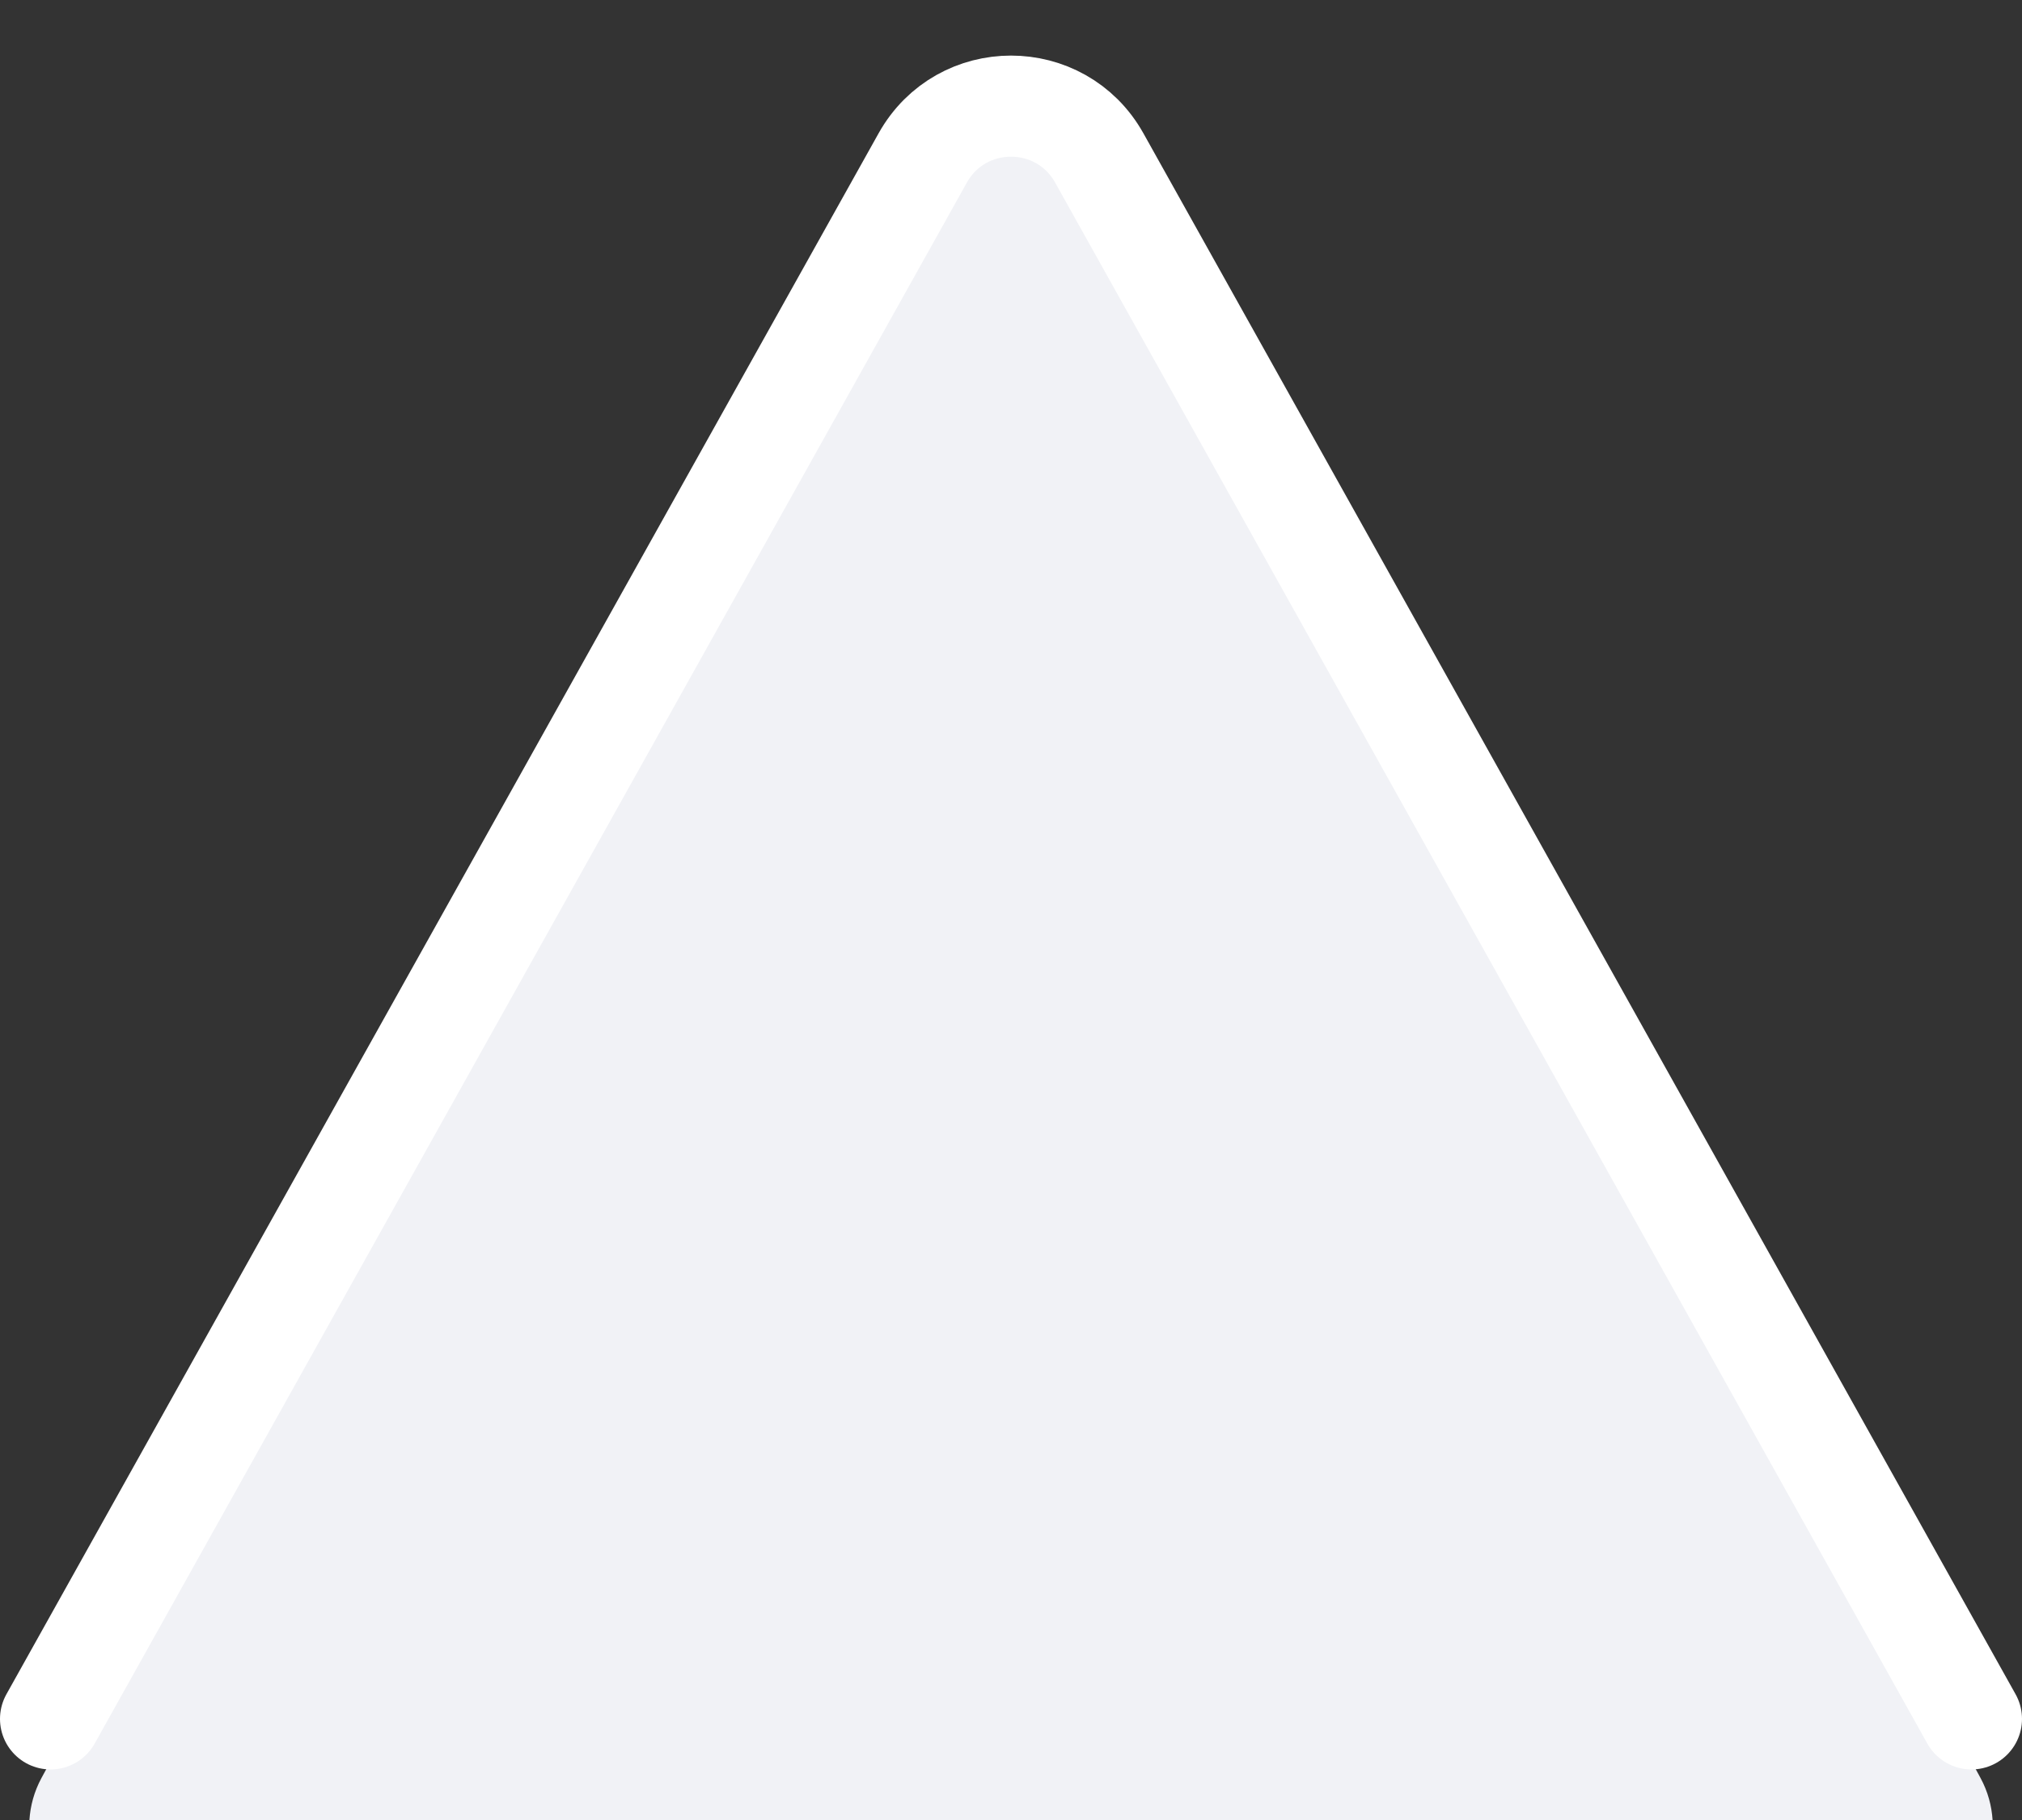
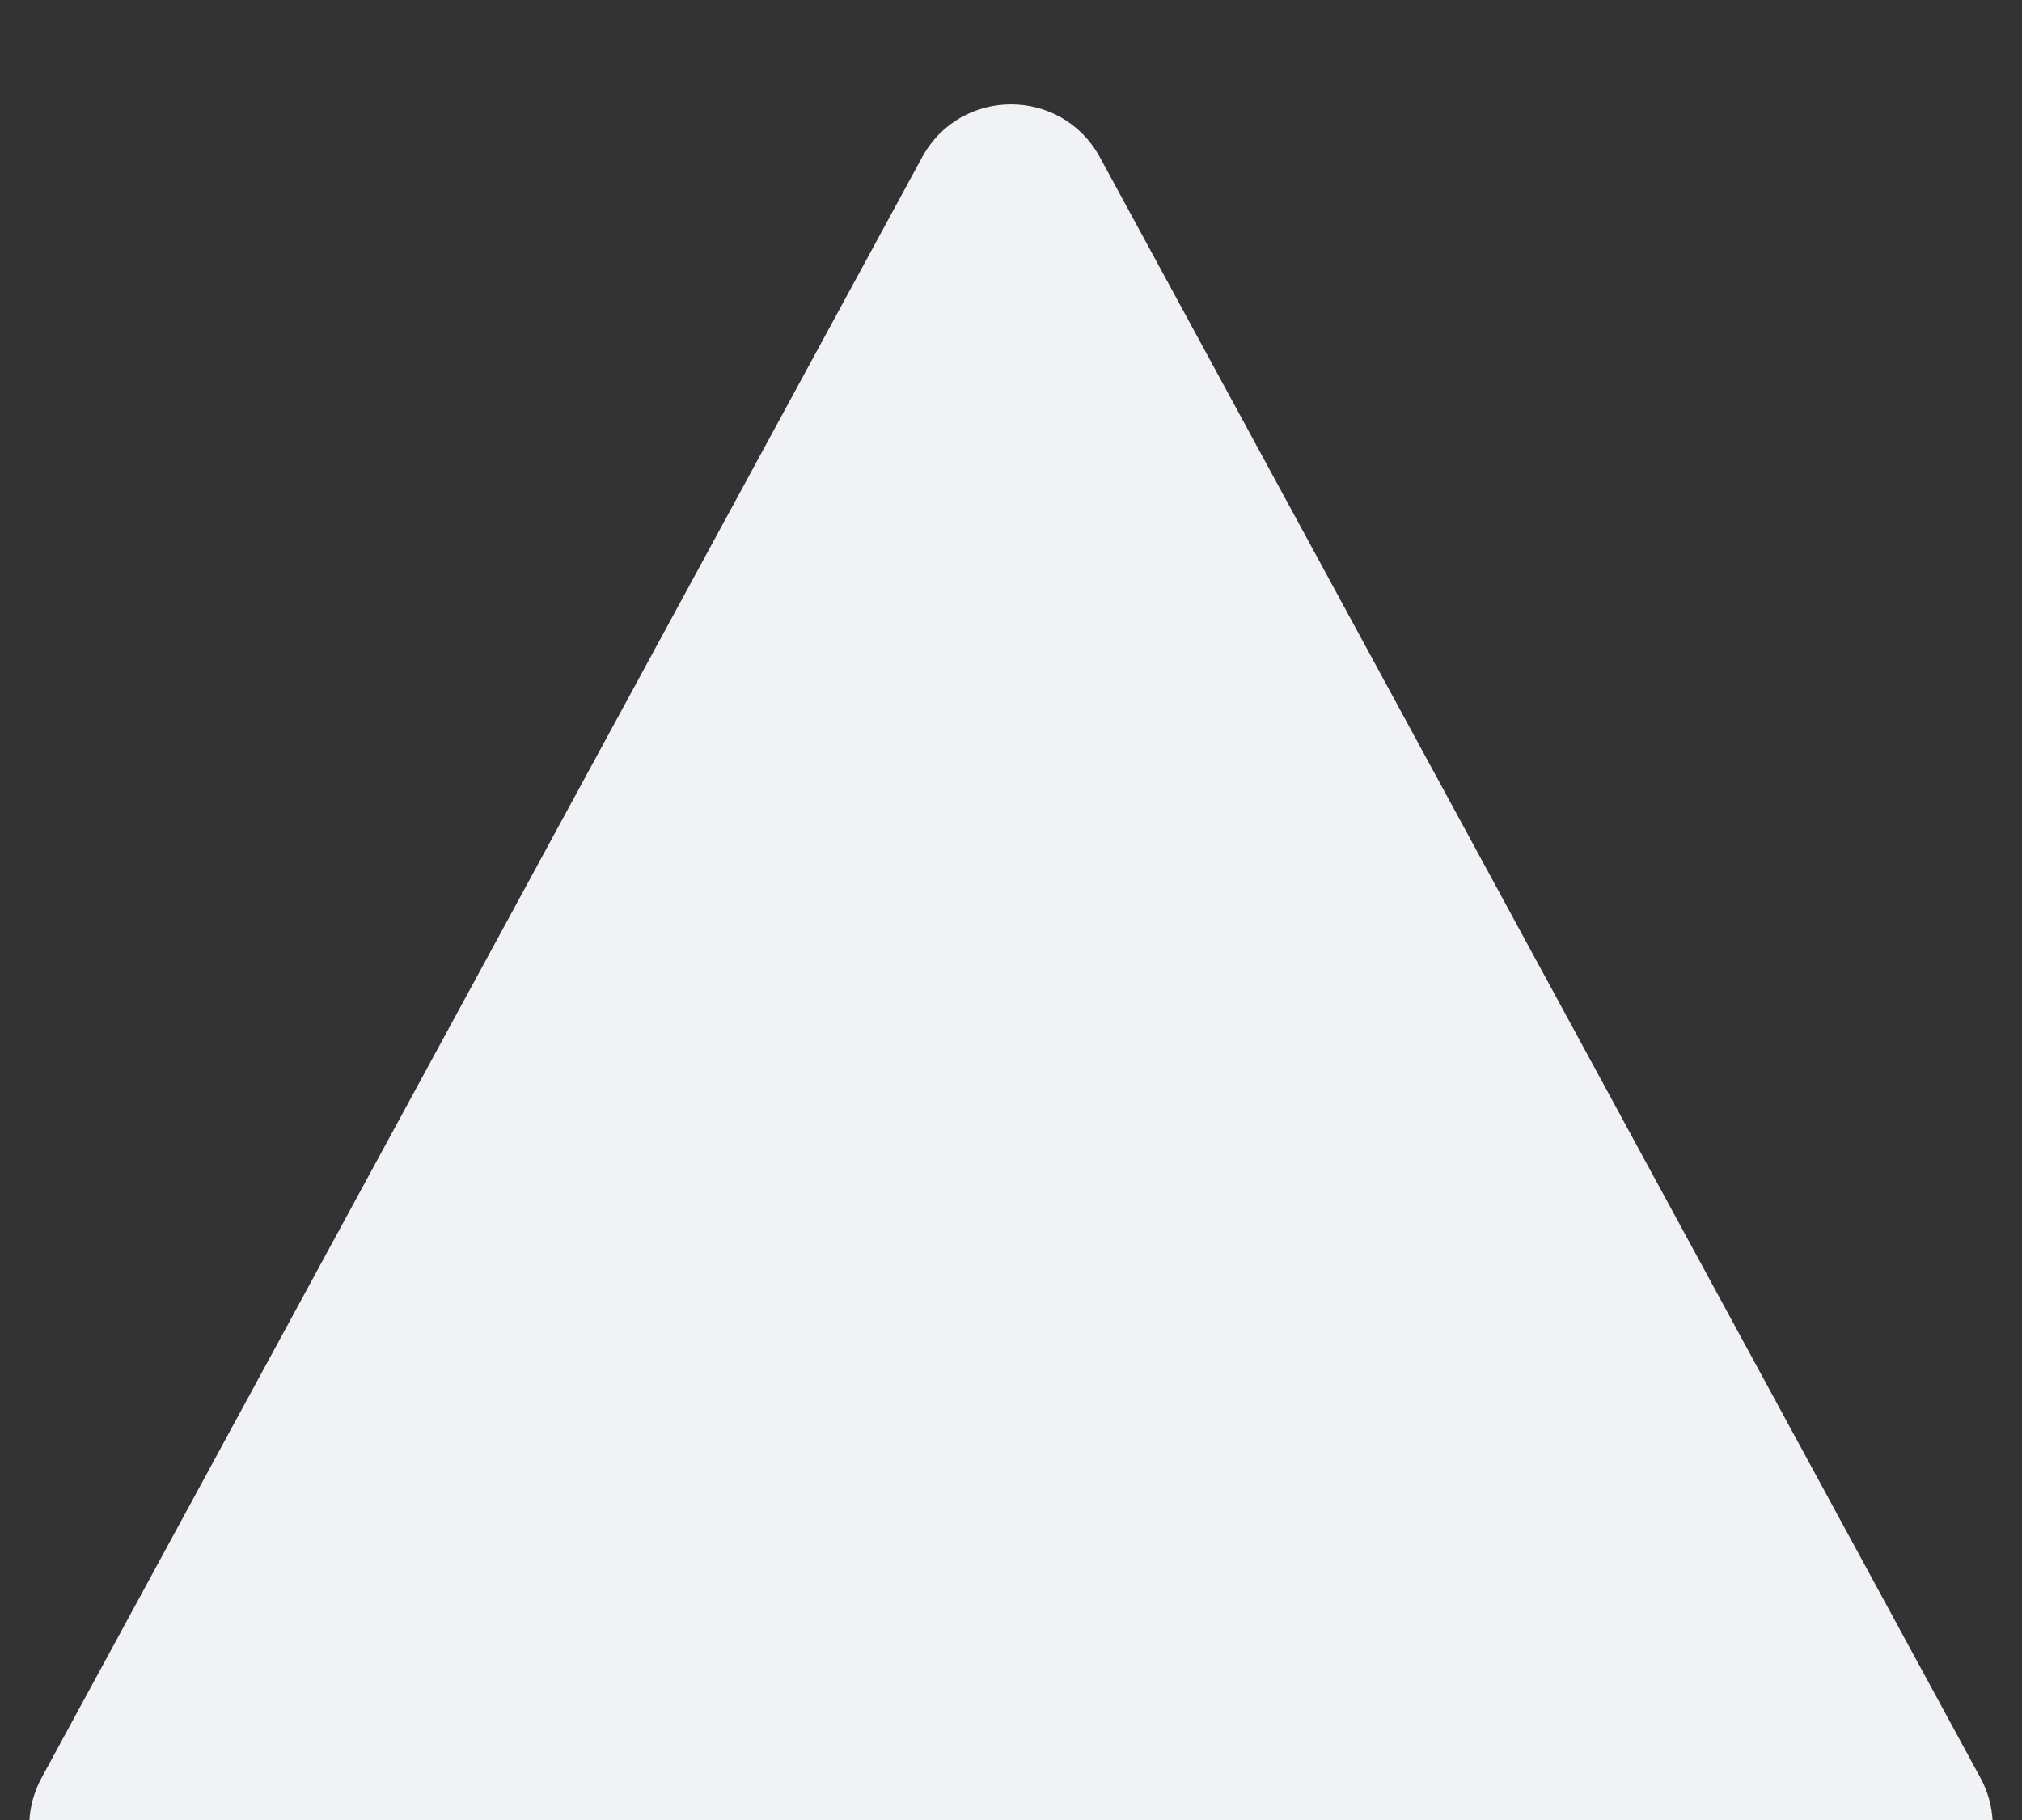
<svg xmlns="http://www.w3.org/2000/svg" width="20" height="18" viewBox="0 0 20 18" fill="none">
  <rect x="0" y="0" width="20" height="18" fill="#333333" stroke="none" />
  <path d="M9.121 1.555C9.5 0.858 10.5 0.858 10.879 1.555L19.59 17.585C19.663 17.72 19.7 17.861 19.709 18H0.291C0.3 17.861 0.337 17.72 0.41 17.585L9.121 1.555Z" fill="#f1f2f6" fill-opacity="1" />
-   <path d="M0.5 17L9.127 1.562C9.509 0.879 10.491 0.879 10.873 1.562L19.5 17" stroke="white" stroke-linecap="round" />
</svg>